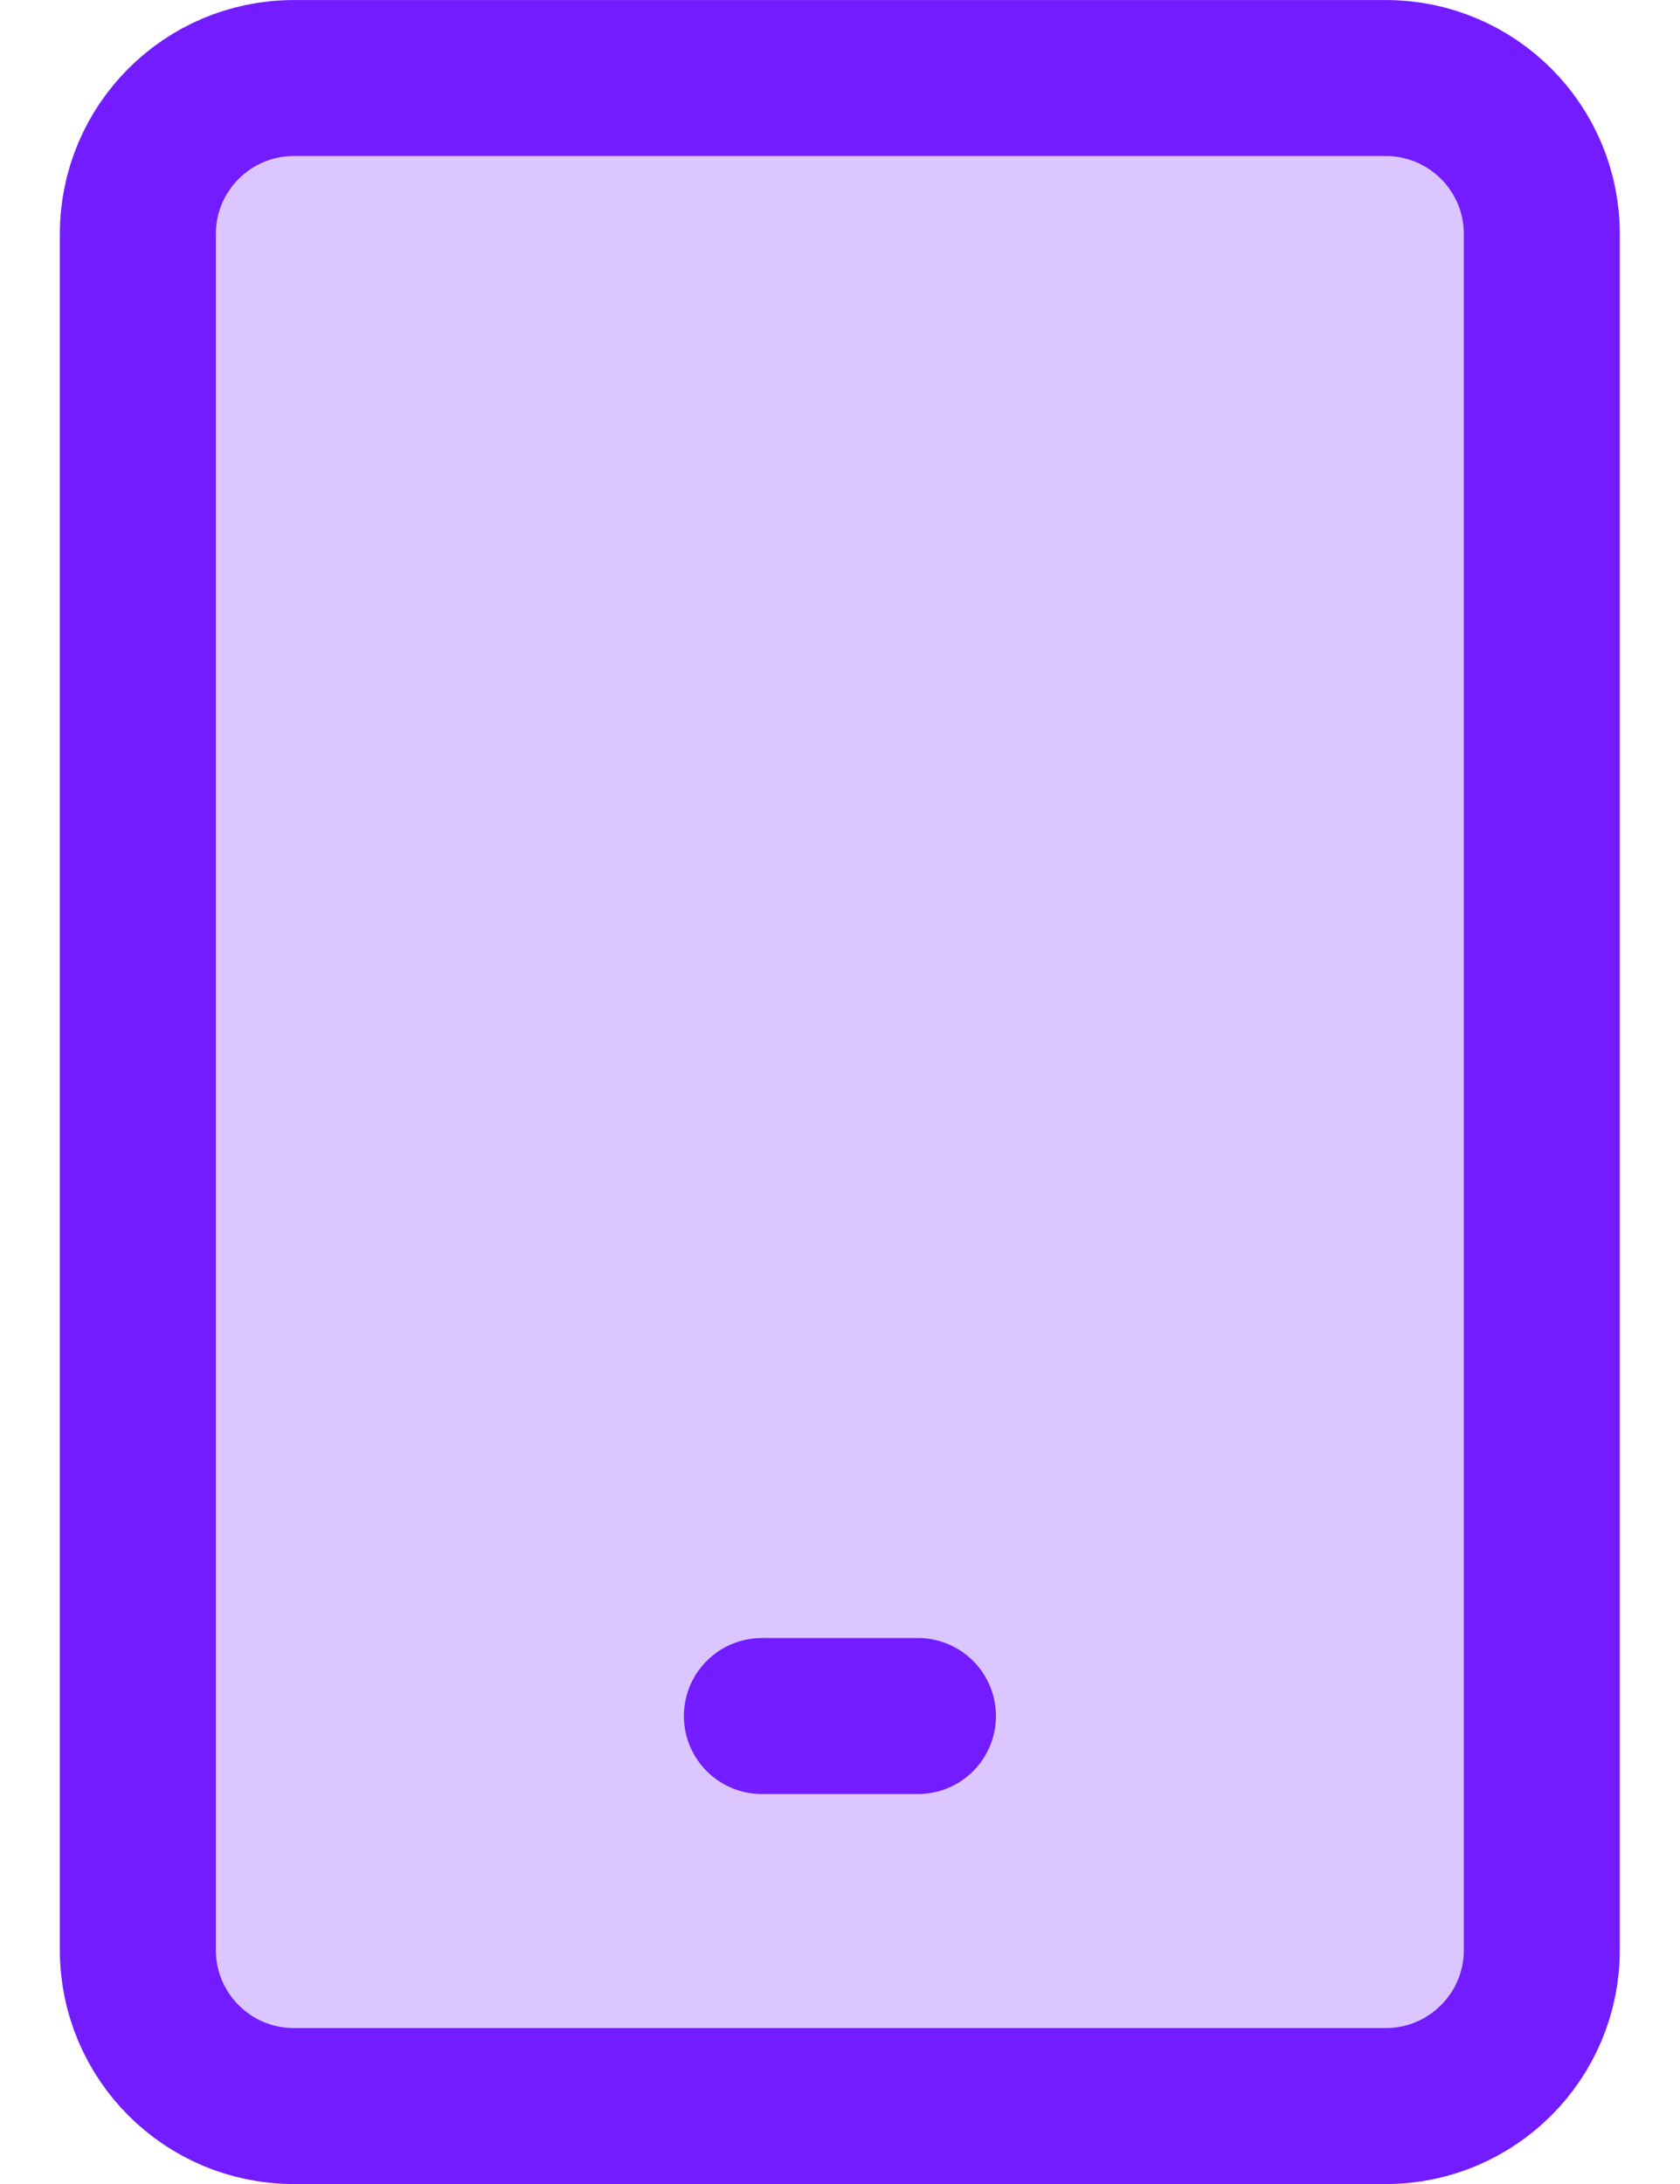
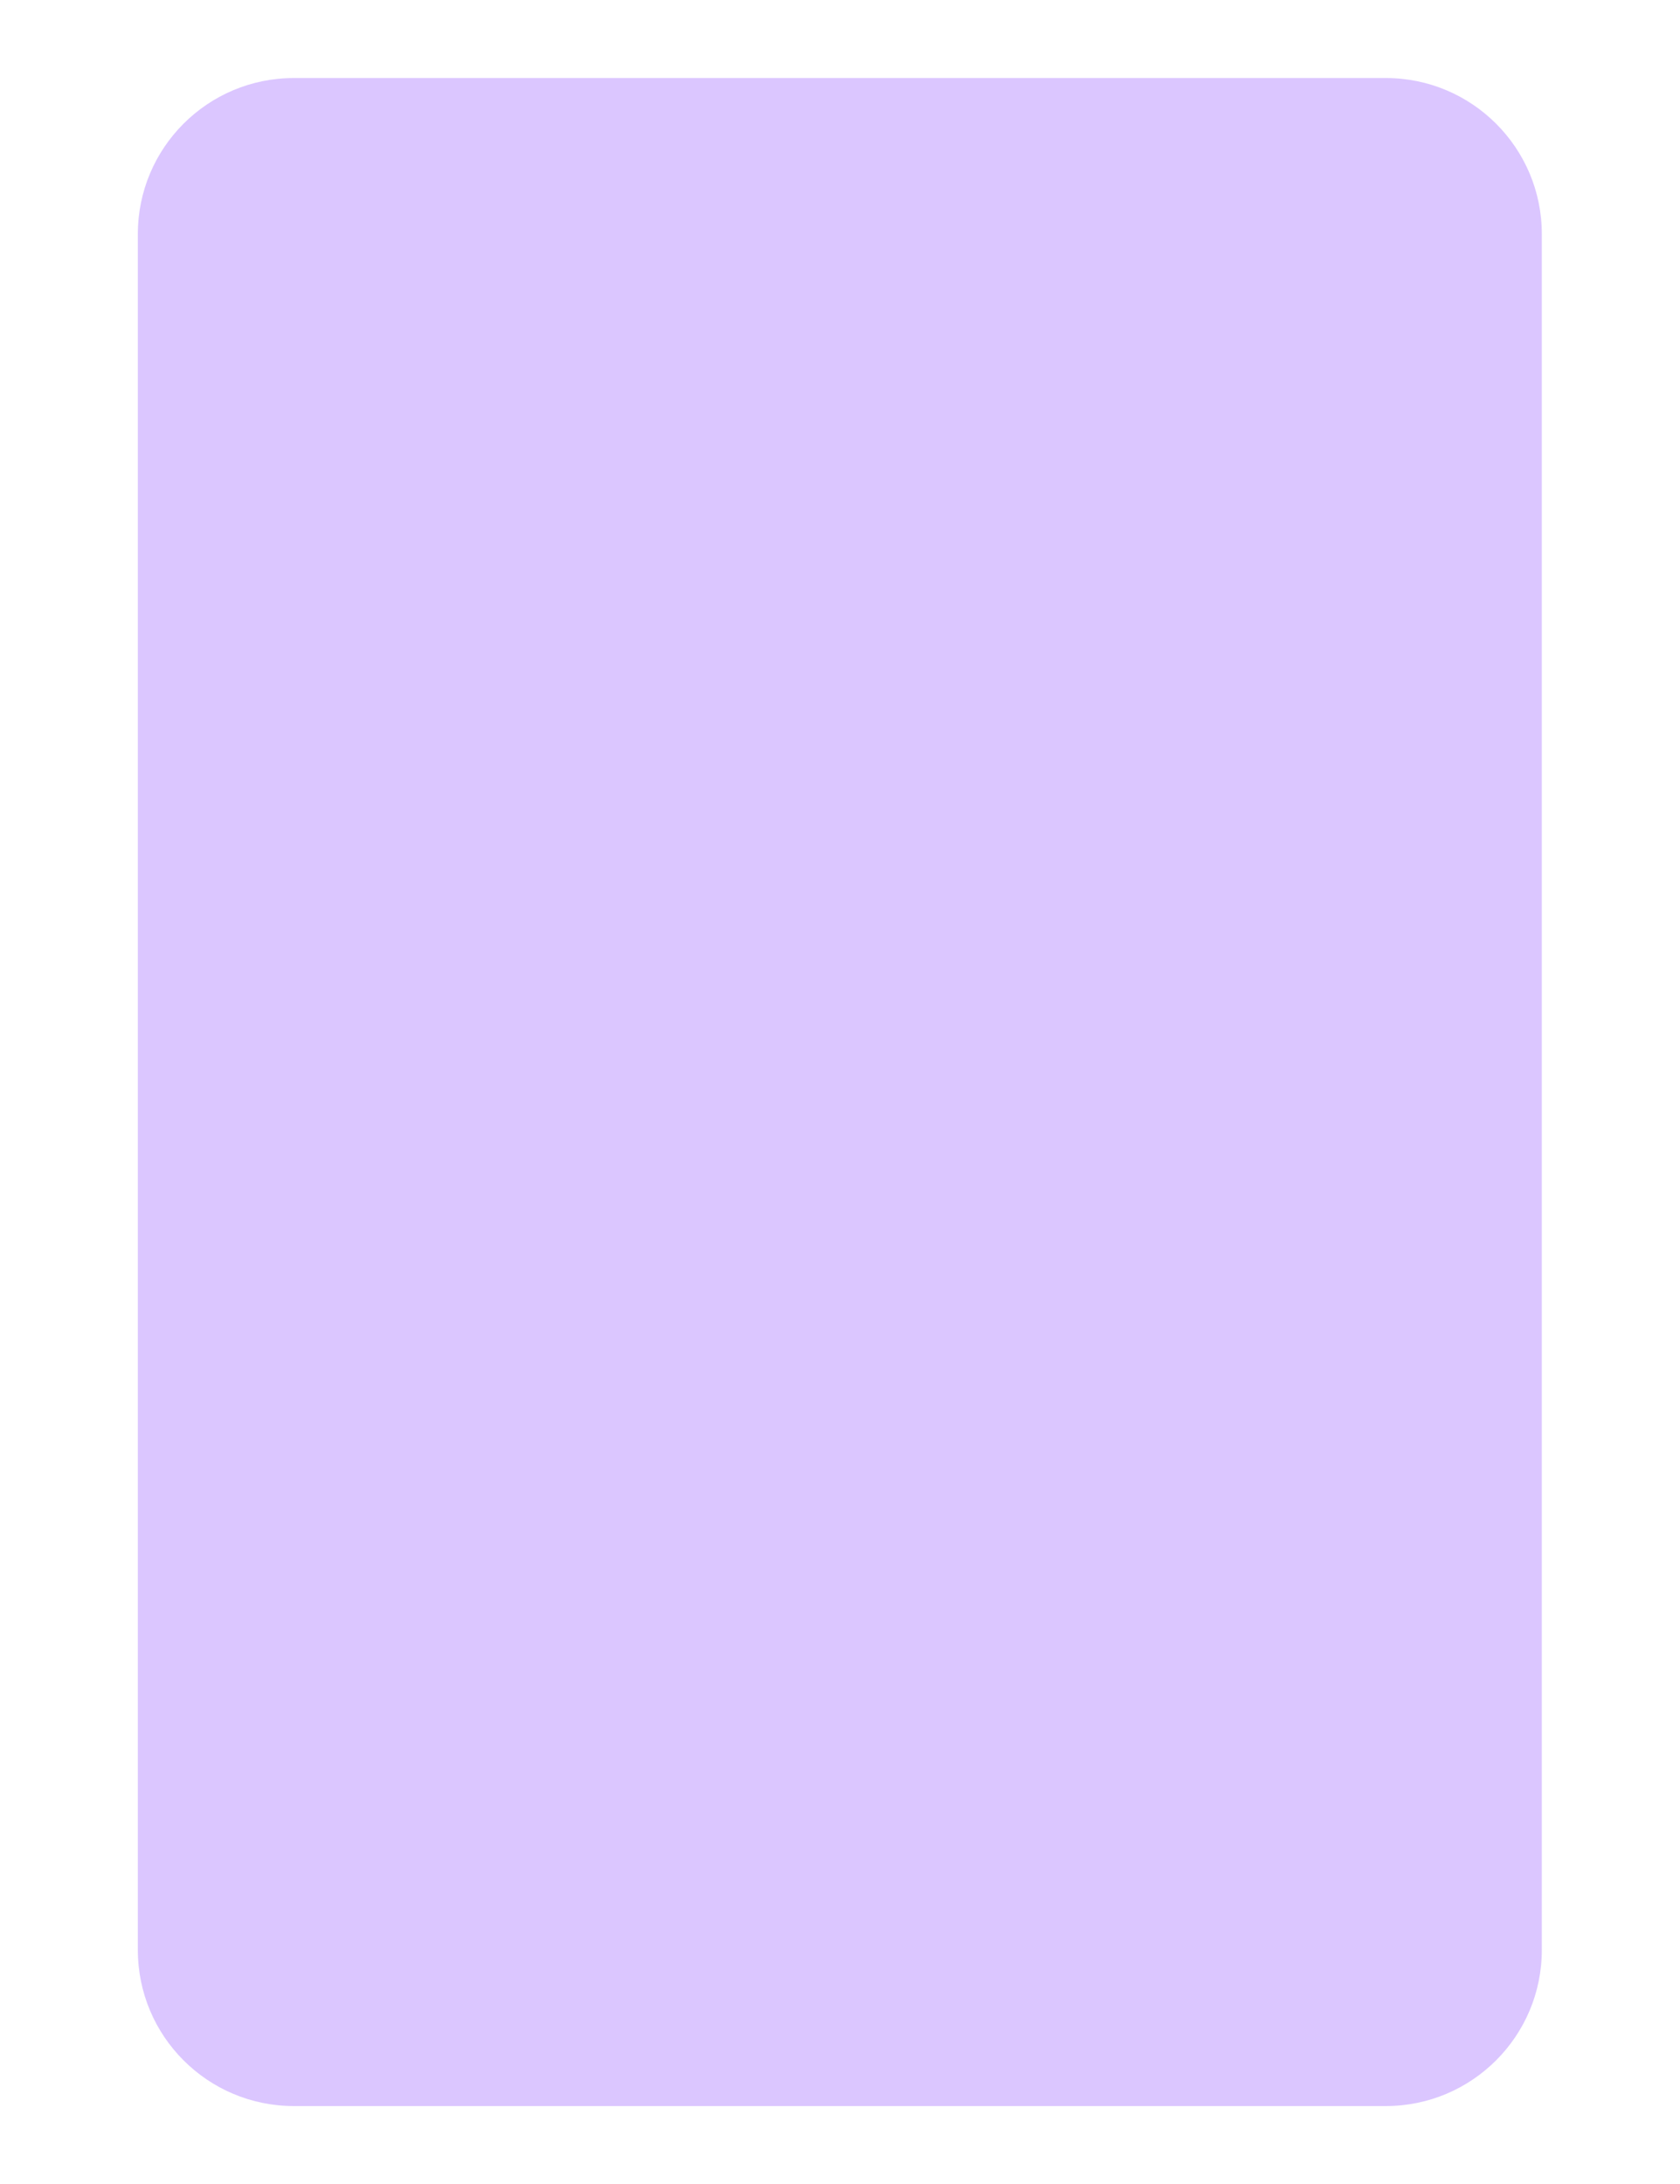
<svg xmlns="http://www.w3.org/2000/svg" width="20" height="26" viewBox="0 0 20 26" fill="none">
  <path d="M16.498 0.929H3.498C2.472 0.929 1.641 1.76 1.641 2.786V23.214C1.641 24.24 2.472 25.072 3.498 25.072H16.498C17.523 25.072 18.355 24.24 18.355 23.214V2.786C18.355 1.76 17.523 0.929 16.498 0.929Z" fill="#731CFF" fill-opacity="0.25" />
-   <path d="M16.498 0.929H3.498C2.472 0.929 1.641 1.76 1.641 2.786V23.214C1.641 24.24 2.472 25.072 3.498 25.072H16.498C17.523 25.072 18.355 24.24 18.355 23.214V2.786C18.355 1.76 17.523 0.929 16.498 0.929Z" stroke="#731CFF" stroke-width="1.857" stroke-linecap="round" stroke-linejoin="round" />
-   <path d="M9.07 20.429H10.928" stroke="#731CFF" stroke-width="1.857" stroke-linecap="round" stroke-linejoin="round" />
</svg>